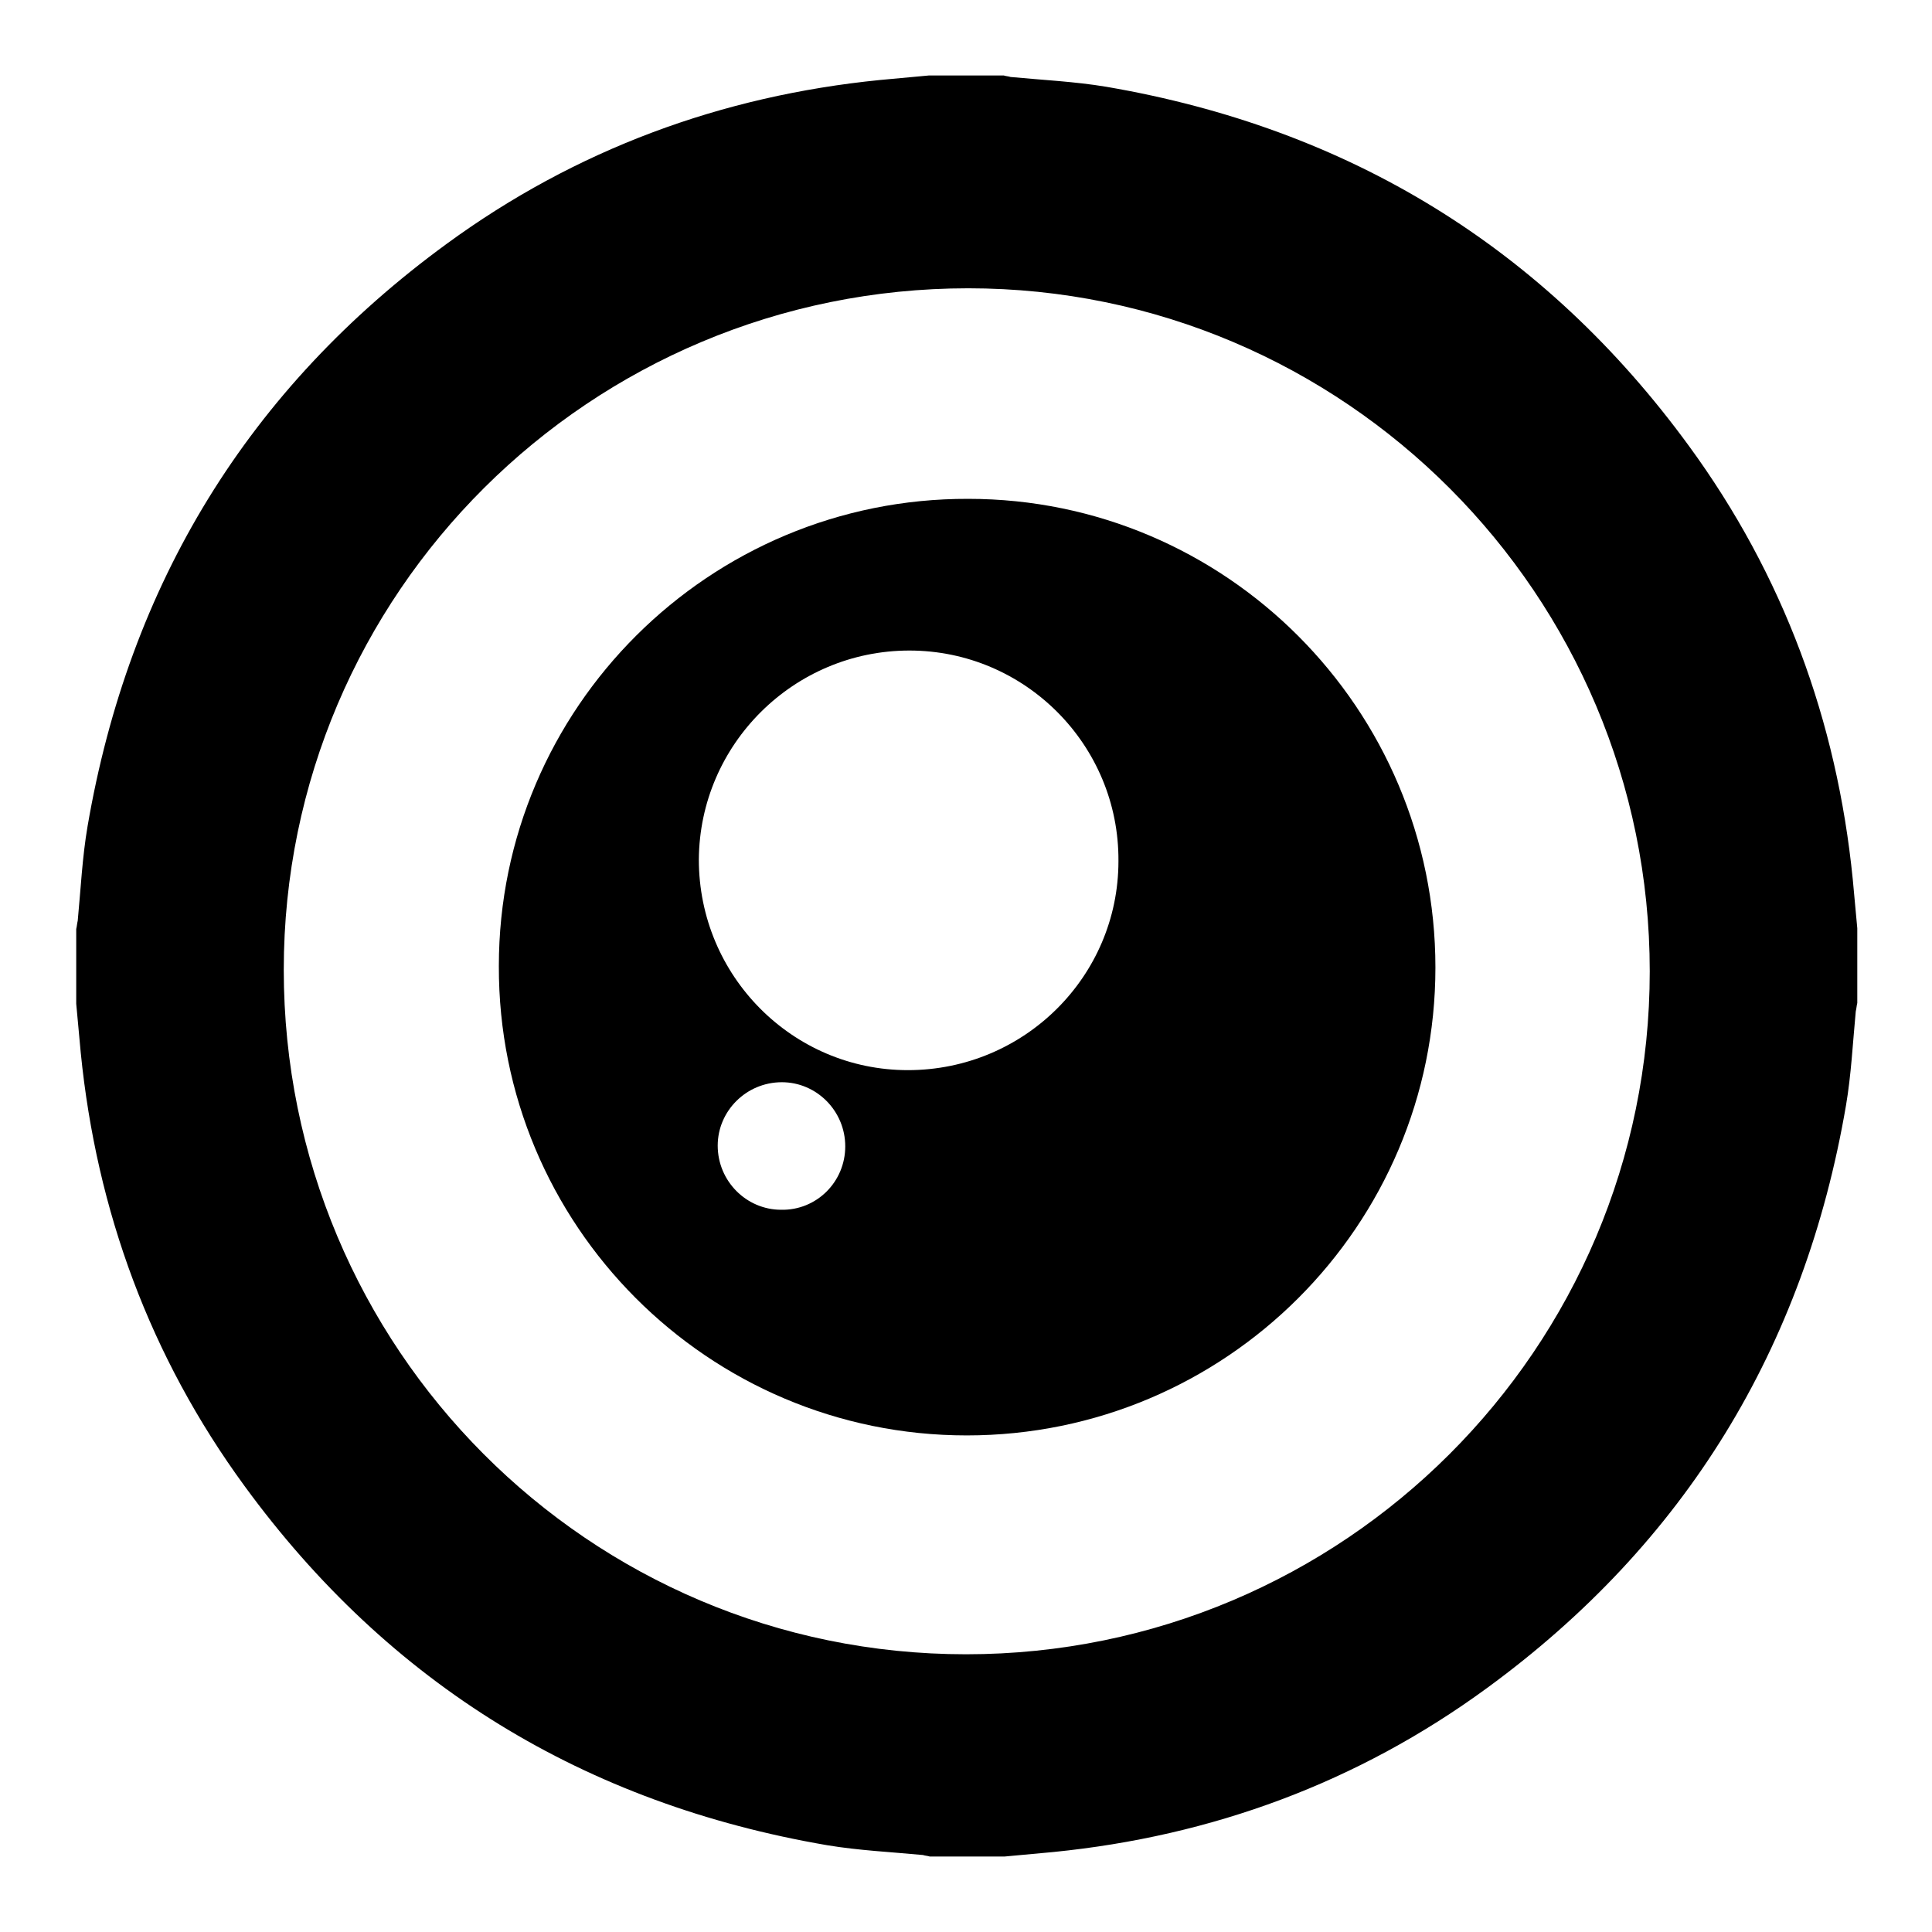
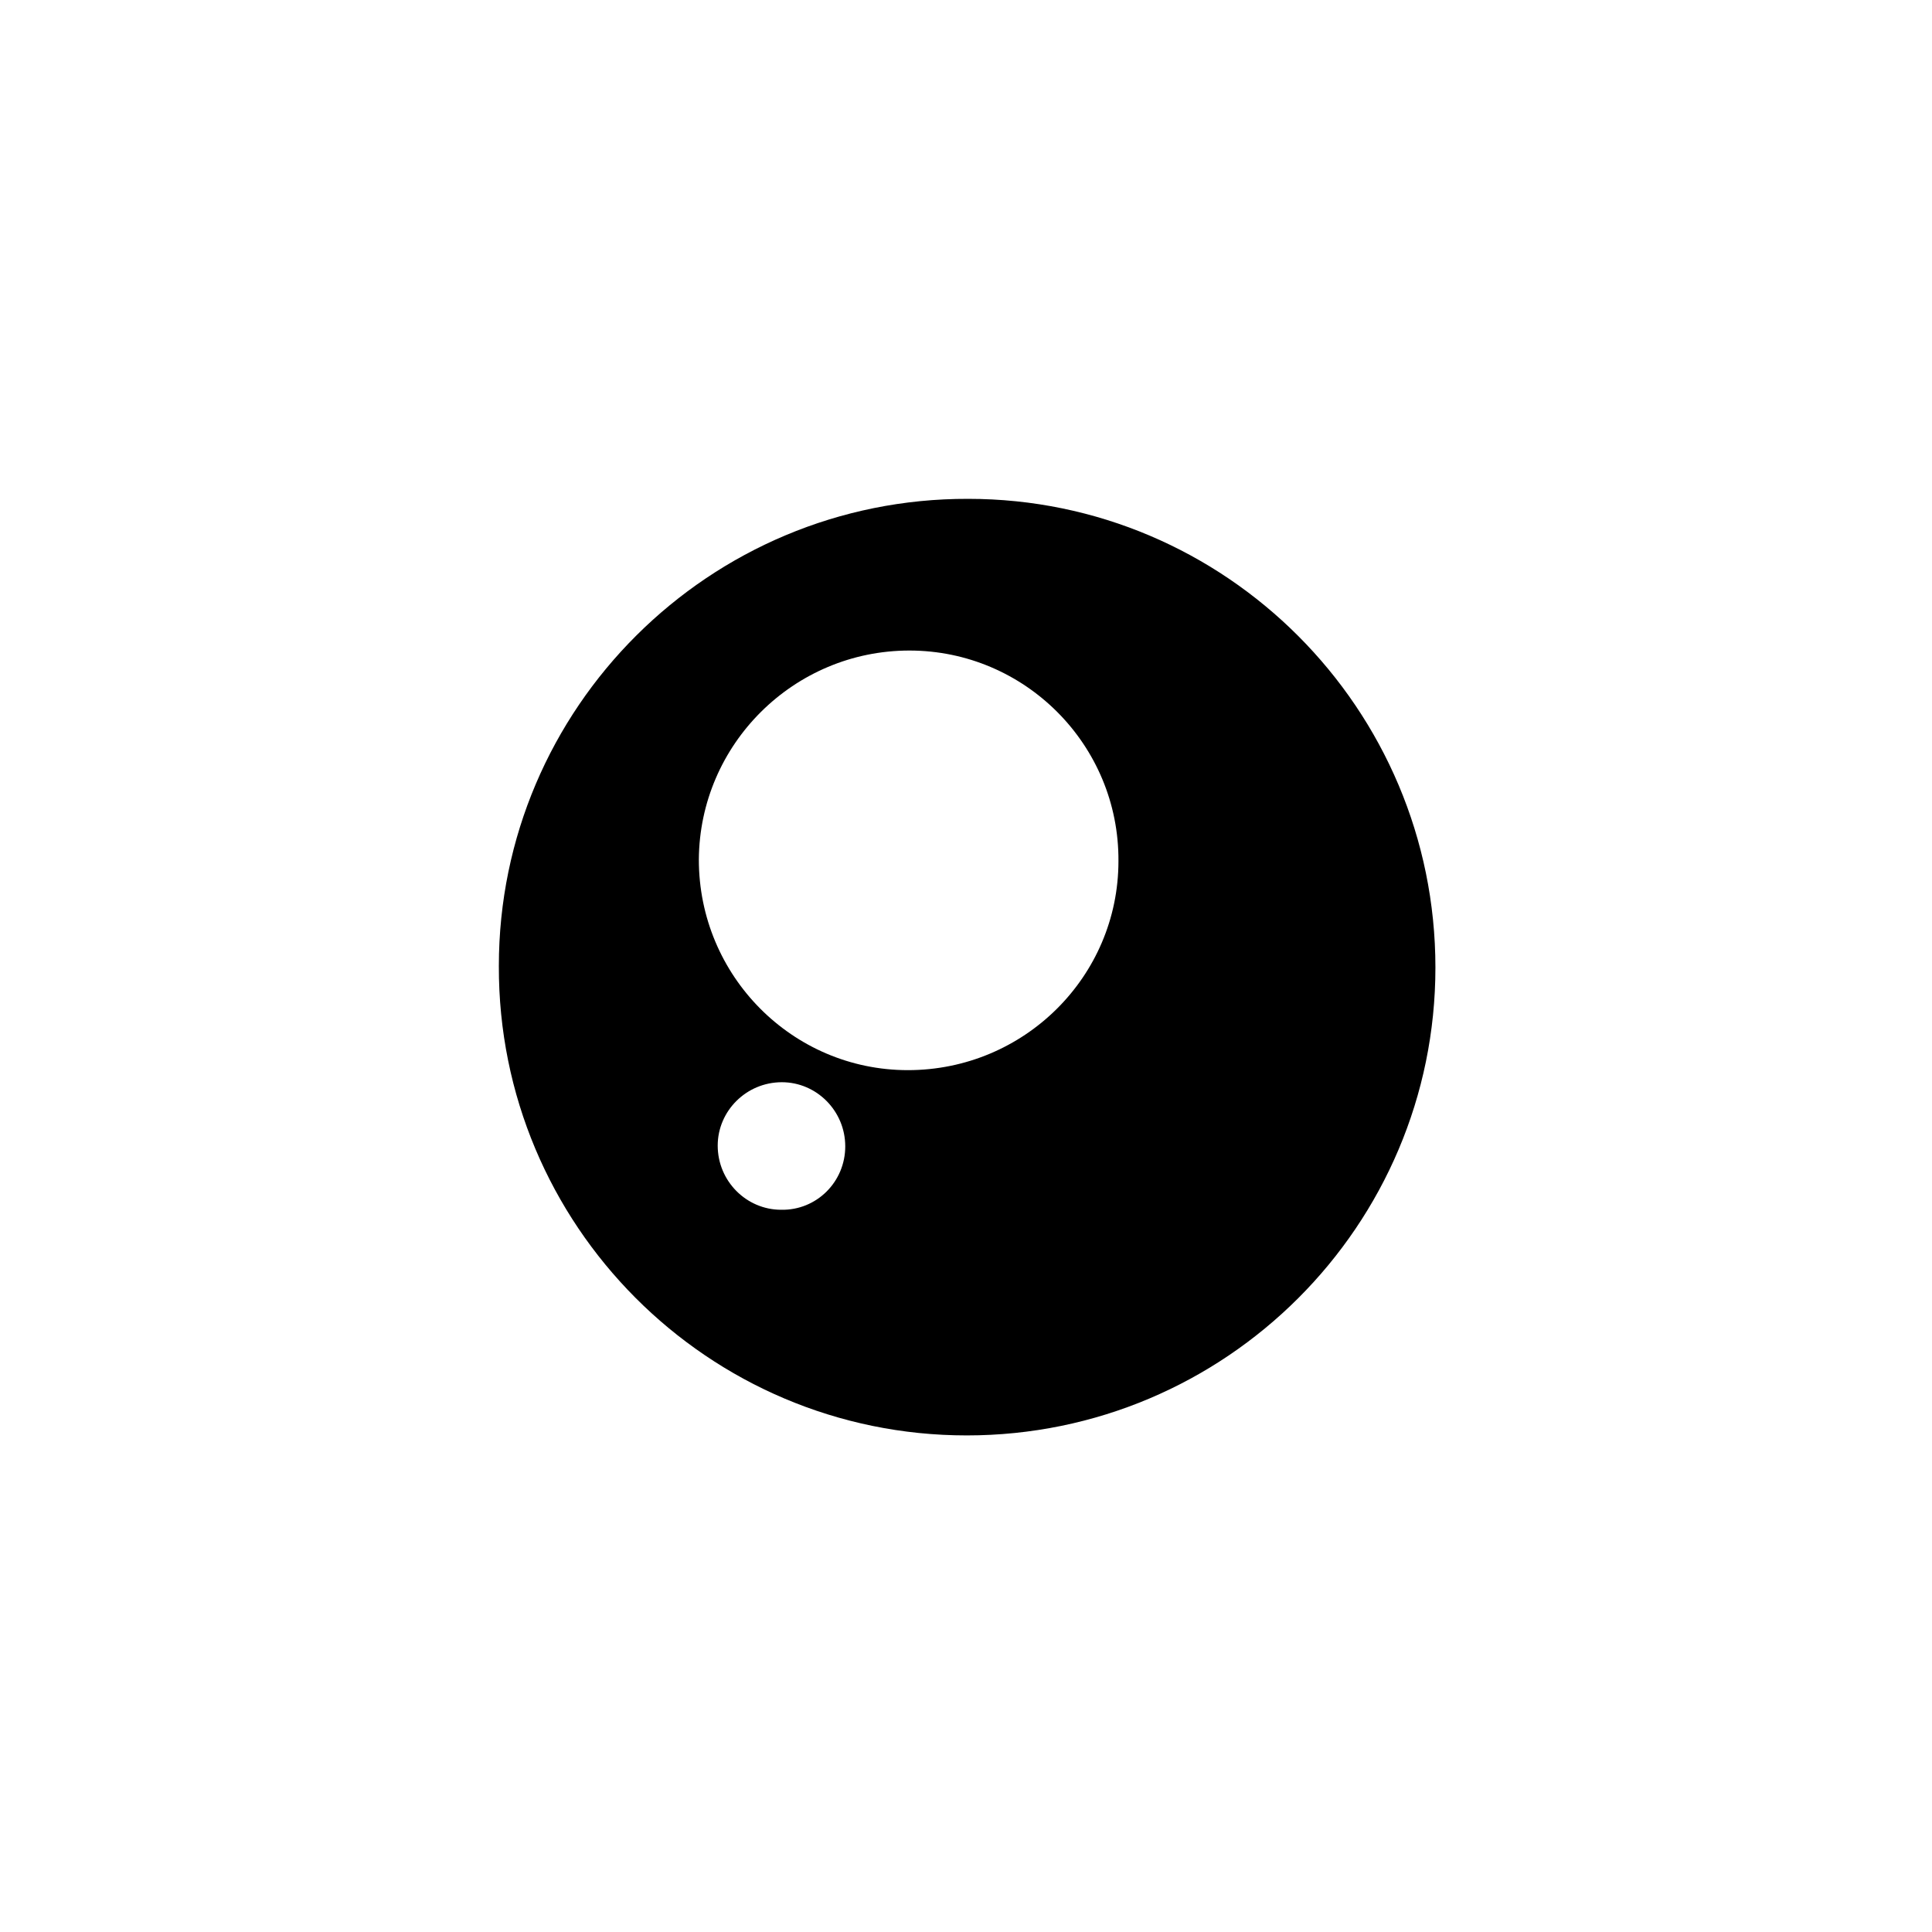
<svg xmlns="http://www.w3.org/2000/svg" version="1.1" x="0px" y="0px" viewBox="0 0 256 256" enable-background="new 0 0 256 256" xml:space="preserve">
  <g>
-     <path fill="#000000" d="M123.1,10h9.9c0.3,0.1,0.6,0.1,0.9,0.2c4.2,0.4,8.5,0.6,12.7,1.3c32.1,5.5,58,21.3,77.2,47.6 c12.5,17.1,19.6,36.4,21.7,57.4c0.2,2.2,0.4,4.3,0.6,6.5v9.9c-0.1,0.4-0.1,0.7-0.2,1.1c-0.4,4.2-0.6,8.4-1.3,12.5 c-5.5,32.1-21.3,58-47.6,77.2c-17.1,12.5-36.4,19.6-57.4,21.7c-2.2,0.2-4.3,0.4-6.5,0.6h-9.9c-0.3-0.1-0.6-0.1-0.9-0.2 c-4.2-0.4-8.5-0.6-12.7-1.3c-32.1-5.5-58-21.3-77.2-47.6c-12.5-17.1-19.6-36.4-21.7-57.4c-0.2-2.2-0.4-4.3-0.6-6.5v-9.9 c0.1-0.4,0.1-0.7,0.2-1.1c0.4-4.2,0.6-8.4,1.3-12.5c5.5-32.1,21.3-58,47.6-77.2c17.1-12.5,36.4-19.6,57.4-21.7 C118.7,10.4,120.9,10.2,123.1,10z M218.6,128.7c0-49.9-40.5-90.5-90.3-90.5c-50.1,0-90.7,40.4-90.7,90.3 c0,50.1,40.4,90.7,90.4,90.7C178,219.2,218.6,178.7,218.6,128.7L218.6,128.7z" />
    <path fill="#000000" d="M190.2,128.2c0,34.2-27.8,62-62.1,62c-34.3,0-62.1-27.9-62-62.2c0-34.2,27.9-62,62.2-61.9 C162.4,66.1,190.2,93.9,190.2,128.2z M120.5,86.2c-15.3,0-27.8,12.4-27.9,27.7c0,15.4,12.4,27.9,27.7,27.9 c15.4,0,27.9-12.4,27.9-27.7C148.3,98.7,135.8,86.2,120.5,86.2z M112,151.9c0-4.7-3.8-8.5-8.4-8.5c-4.7,0-8.5,3.8-8.5,8.4 c0,4.7,3.8,8.5,8.4,8.5C108.2,160.4,112,156.6,112,151.9z" />
  </g>
</svg>